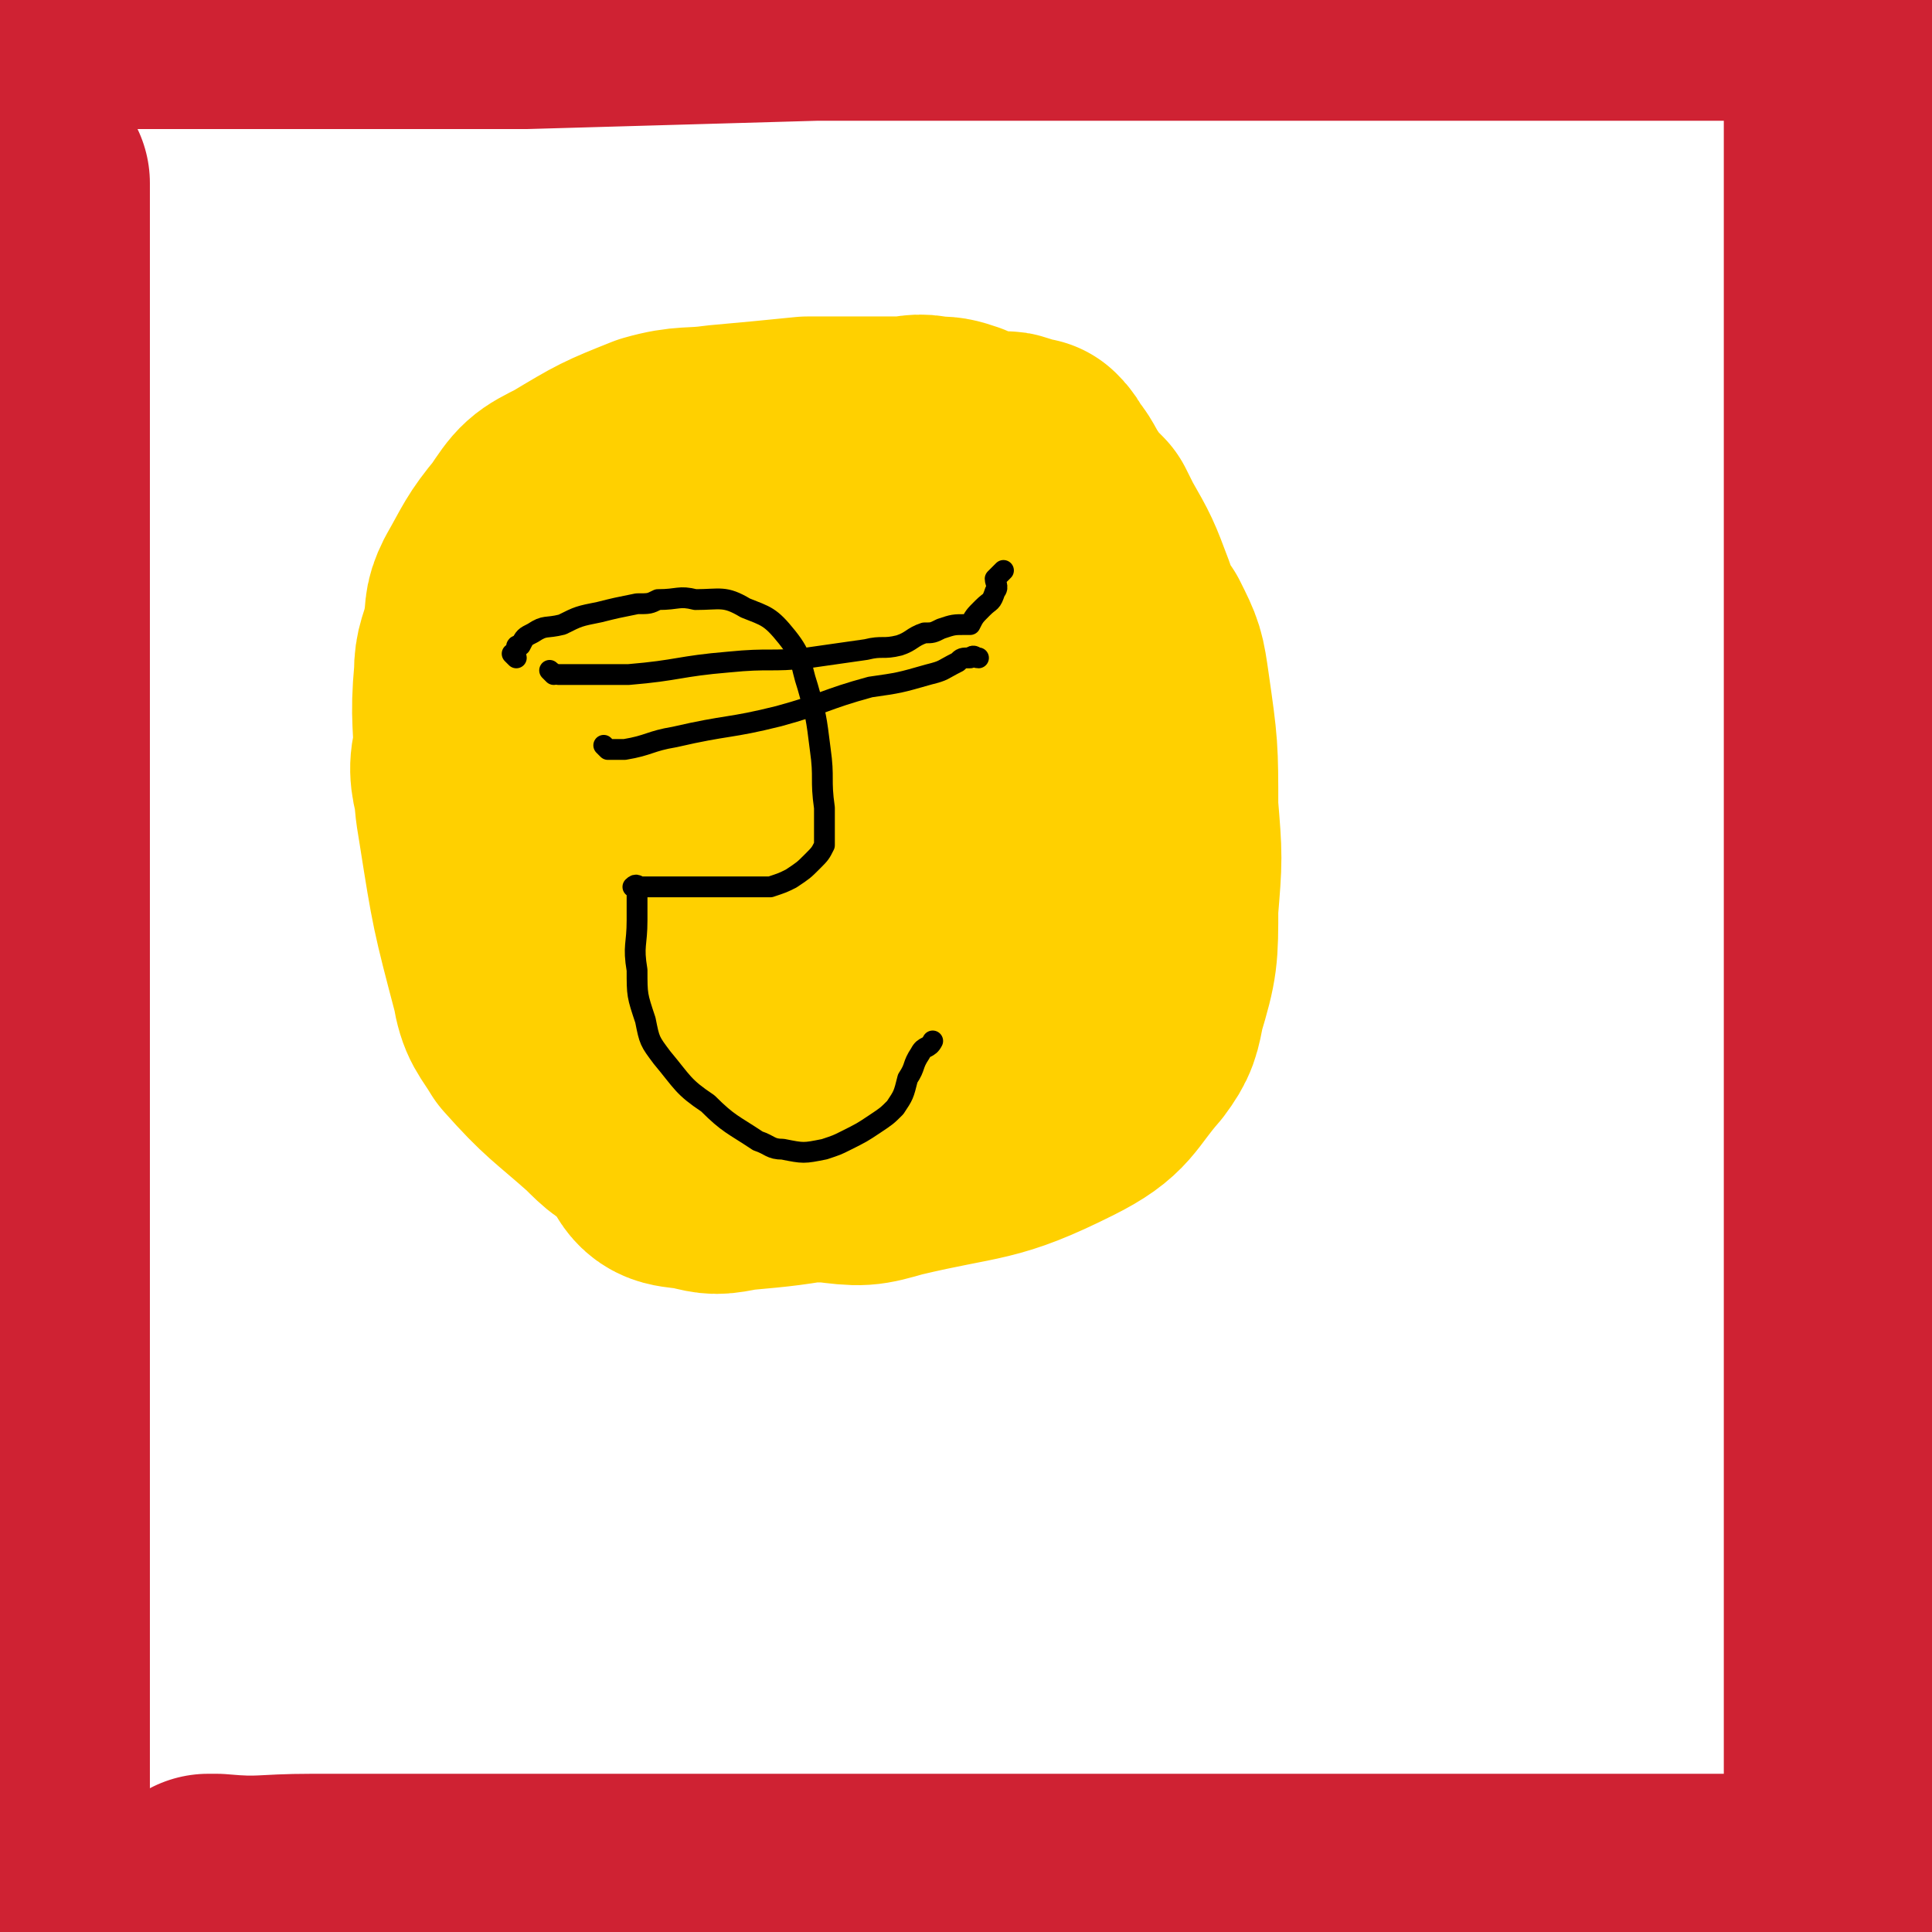
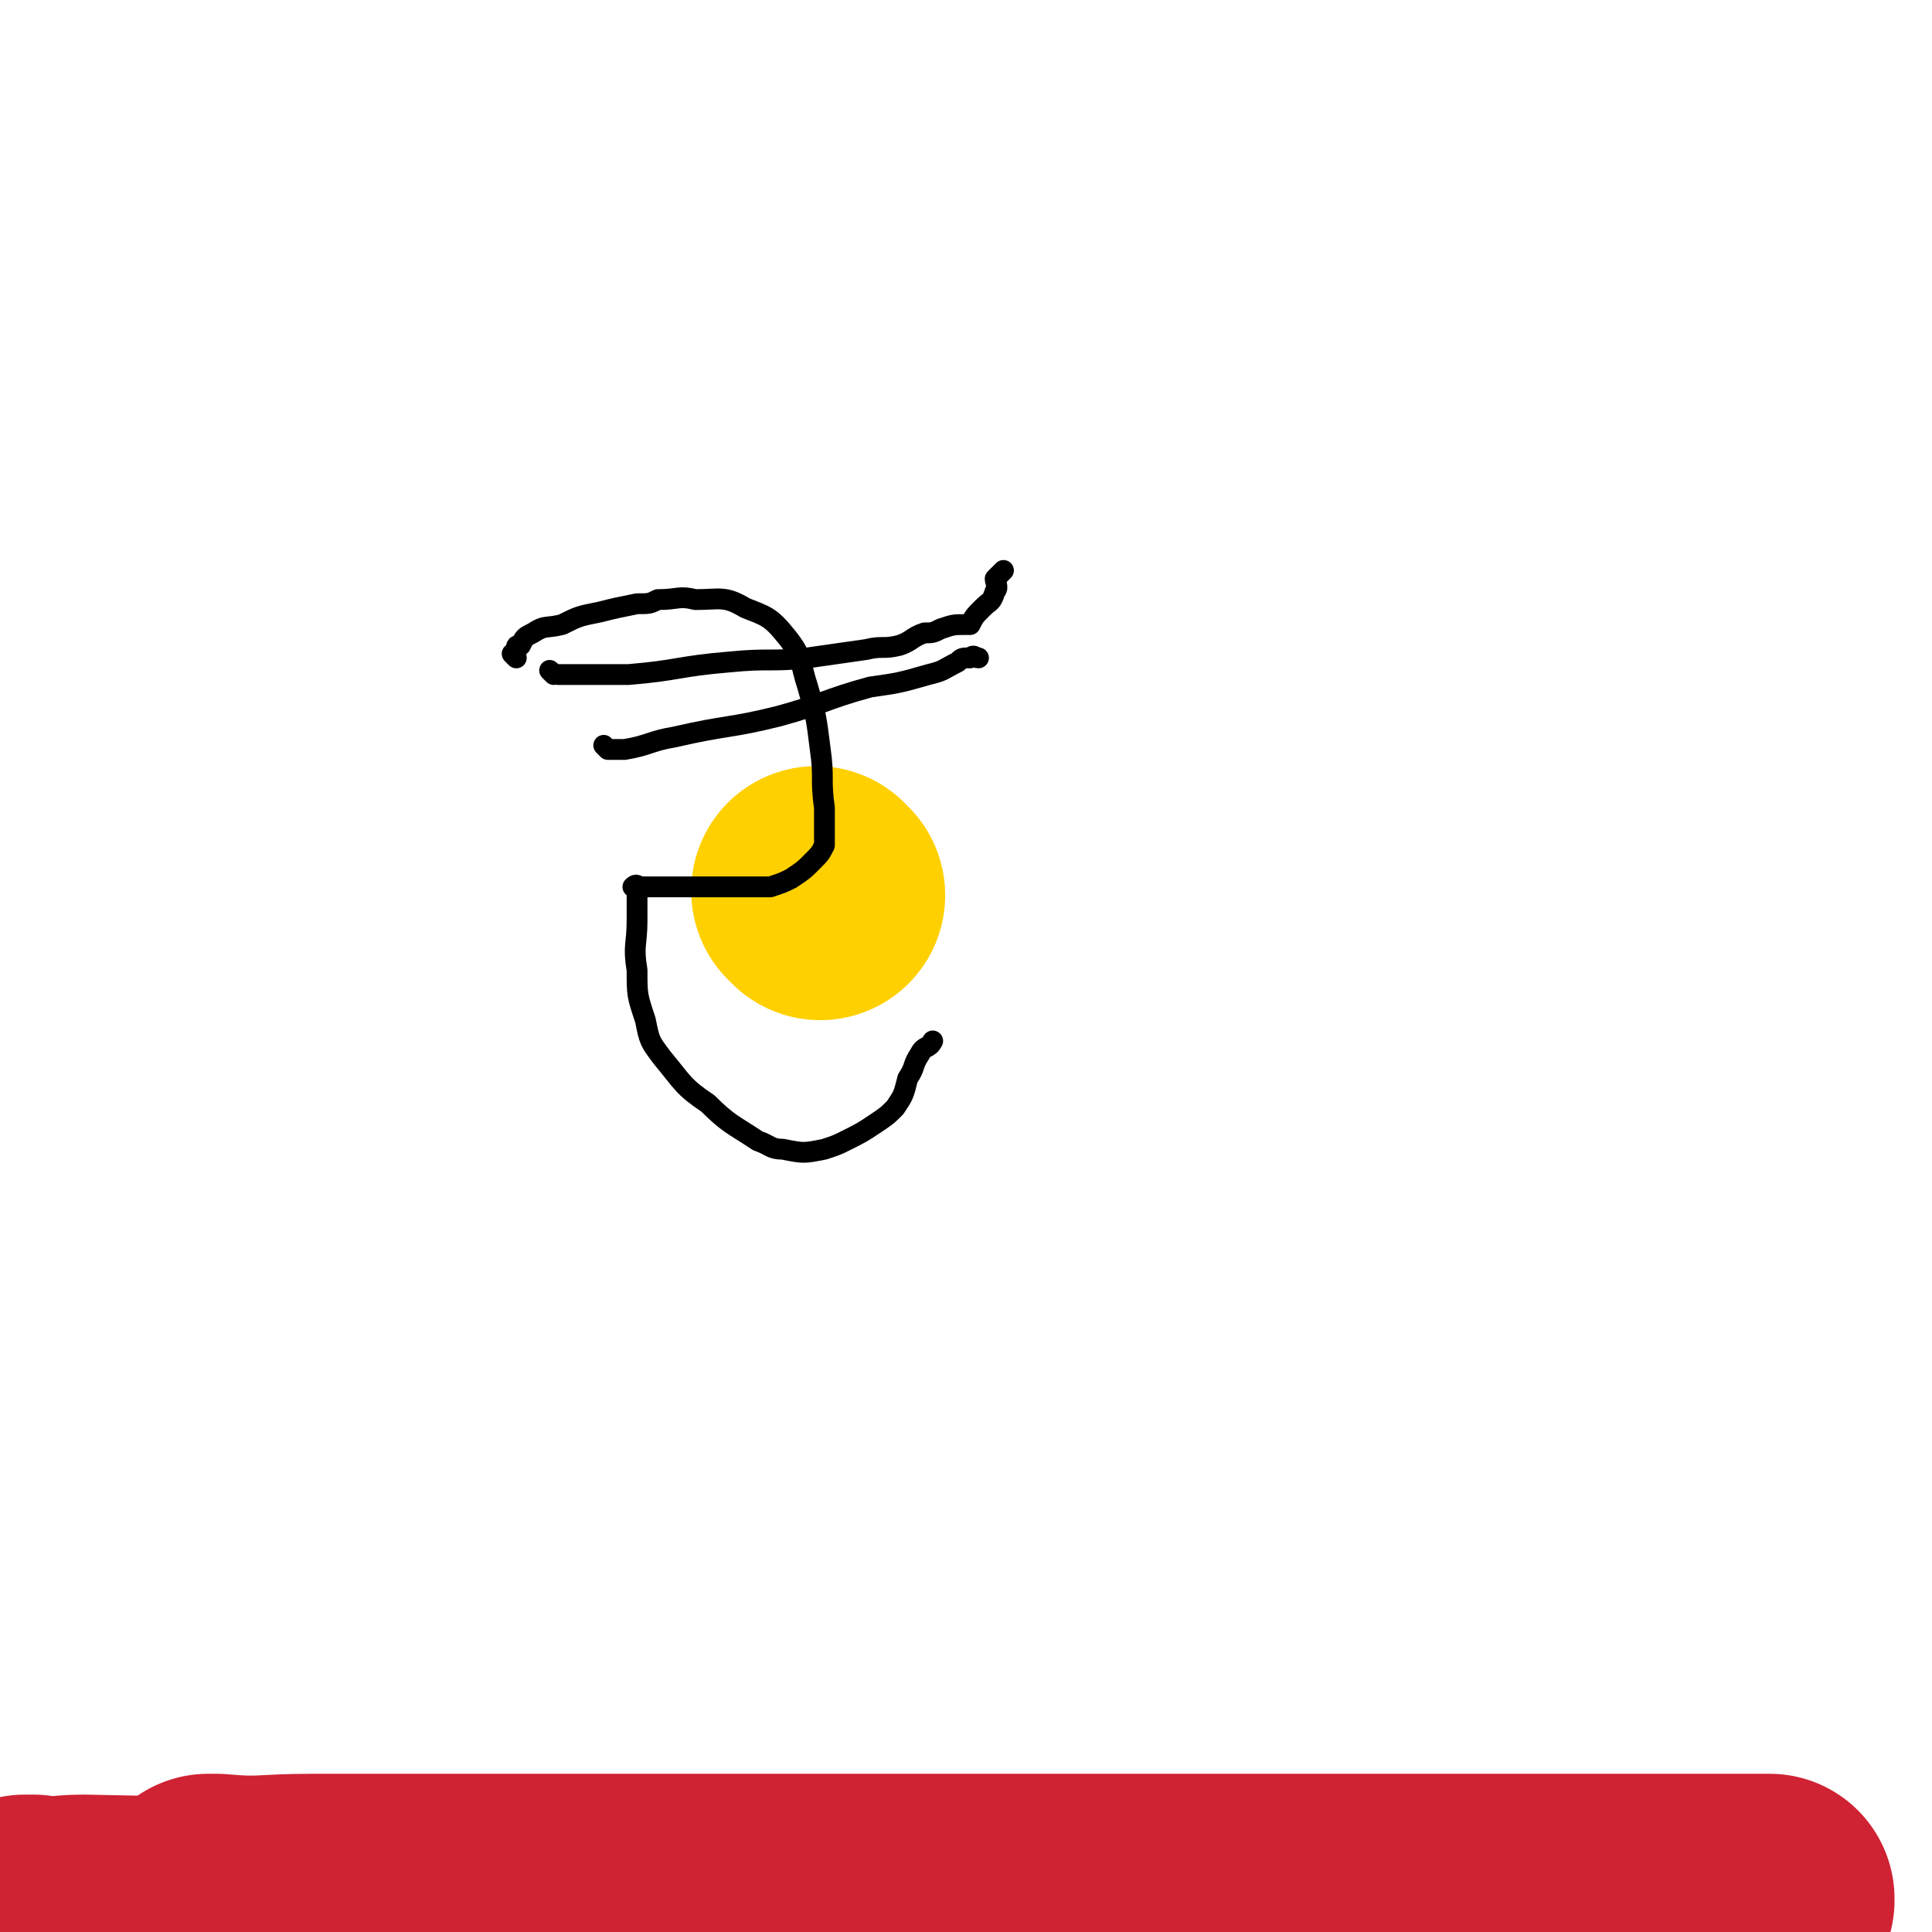
<svg xmlns="http://www.w3.org/2000/svg" viewBox="0 0 464 464" version="1.1">
  <g fill="none" stroke="#FFD000" stroke-width="60" stroke-linecap="round" stroke-linejoin="round">
    <path d="M197,215c0,0 -1,-1 -1,-1 " />
-     <path d="M197,226c0,0 -1,0 -1,-1 0,-1 0,-1 1,-2 0,0 -1,0 0,-1 1,-1 1,-1 2,-2 1,0 1,0 1,-1 3,-1 3,-1 5,-2 3,-1 3,-2 6,-2 8,-2 8,-2 17,-2 2,-1 2,-1 4,0 4,1 4,0 7,2 2,1 3,1 3,3 2,8 4,9 3,17 -1,9 -1,10 -6,18 -4,8 -6,7 -13,13 -5,3 -5,3 -10,4 -11,3 -11,4 -22,4 -12,0 -13,0 -24,-4 -4,-1 -4,-3 -5,-6 -2,-4 -2,-4 -3,-8 -1,-4 -1,-4 -1,-9 -1,-4 -1,-4 0,-9 0,-9 -1,-9 2,-17 2,-6 3,-6 8,-10 4,-4 4,-4 9,-6 2,-2 3,-1 5,-2 7,-3 7,-4 15,-5 4,-1 5,-2 8,1 8,6 9,7 13,16 4,11 3,11 4,23 2,13 5,16 1,27 -3,7 -7,6 -16,10 -5,2 -5,1 -10,2 -12,2 -12,2 -23,3 -5,1 -5,1 -9,0 -5,-1 -7,0 -9,-4 -7,-15 -8,-16 -11,-34 -3,-21 -3,-22 -1,-42 0,-6 2,-6 5,-11 7,-9 6,-10 15,-17 8,-6 10,-5 20,-8 9,-2 9,-2 19,-3 4,-1 4,-1 9,0 4,0 5,-1 7,1 9,8 11,8 15,19 6,13 4,14 6,29 1,4 1,4 0,9 -1,9 1,11 -5,18 -10,11 -12,12 -26,17 -13,6 -15,5 -29,6 -7,0 -7,0 -13,-3 -10,-6 -13,-6 -19,-17 -7,-12 -4,-15 -6,-30 -2,-11 -3,-11 -3,-22 -1,-5 -1,-5 0,-10 3,-8 2,-11 9,-16 15,-9 17,-8 35,-13 12,-3 13,-2 26,-3 4,0 5,-1 9,1 7,3 10,1 14,8 8,12 7,14 10,29 2,9 3,10 1,19 -1,9 0,11 -5,17 -8,8 -10,9 -21,12 -31,8 -33,9 -63,8 -14,0 -16,-2 -26,-10 -8,-6 -7,-9 -11,-18 -3,-6 -2,-6 -3,-12 -1,-12 -6,-14 0,-24 11,-19 14,-23 34,-33 20,-11 23,-5 45,-9 19,-3 19,-3 39,-4 5,0 5,1 10,2 5,1 6,0 9,2 9,8 10,9 17,19 3,6 3,6 4,13 2,14 2,14 2,28 1,12 1,12 0,24 0,11 0,12 -3,22 -1,5 -1,6 -4,10 -7,8 -6,10 -16,15 -18,9 -19,7 -40,12 -7,2 -7,2 -15,1 -15,0 -15,0 -30,-3 -6,-1 -6,-1 -12,-4 -6,-3 -6,-3 -10,-7 -9,-8 -10,-8 -18,-17 -3,-5 -4,-5 -5,-11 -5,-19 -5,-19 -8,-38 -1,-6 -1,-6 -1,-13 0,-12 -1,-12 0,-23 0,-5 1,-5 2,-10 1,-5 0,-5 2,-9 4,-7 4,-8 9,-14 4,-6 4,-6 10,-9 10,-6 10,-6 20,-10 7,-2 8,-1 15,-2 11,-1 11,-1 21,-2 3,0 3,0 6,0 8,0 8,0 16,0 4,0 4,-1 8,0 3,0 3,0 6,1 2,1 2,1 4,2 2,0 2,0 3,1 1,0 2,0 3,0 1,0 1,-1 3,0 1,0 1,1 3,1 0,0 1,0 1,0 1,1 1,1 2,3 2,2 2,3 4,6 2,3 2,3 5,6 1,2 1,2 2,4 4,7 4,7 7,15 2,6 2,6 4,13 1,4 1,4 2,8 1,5 2,5 3,9 0,4 -1,4 -1,9 0,7 1,7 0,14 0,6 1,6 0,12 -1,4 -2,4 -3,8 -1,3 -1,3 -2,5 -1,3 -1,3 -3,6 -1,2 -1,2 -2,4 " />
  </g>
  <g fill="none" stroke="#000000" stroke-width="5" stroke-linecap="round" stroke-linejoin="round">
    <path d="M124,158c0,0 -1,-1 -1,-1 0,0 1,1 1,1 0,-1 -1,-1 0,-2 0,-1 0,-1 1,-1 1,-2 1,-2 3,-3 3,-2 3,-1 7,-2 4,-2 4,-2 9,-3 4,-1 4,-1 9,-2 3,0 3,0 5,-1 5,0 5,-1 9,0 6,0 7,-1 12,2 5,2 6,2 10,7 4,5 3,6 5,12 2,7 2,7 3,15 1,7 0,7 1,14 0,4 0,4 0,9 -1,2 -1,2 -3,4 -2,2 -2,2 -5,4 -2,1 -2,1 -5,2 -4,0 -4,0 -8,0 -4,0 -4,0 -7,0 -1,0 -1,0 -3,0 -2,0 -2,0 -4,0 -1,0 -1,0 -2,0 -2,0 -2,0 -4,0 -1,0 -1,0 -3,0 -1,0 -1,-1 -2,0 0,0 1,0 1,1 0,0 0,0 0,1 0,3 0,3 0,6 0,6 -1,6 0,12 0,6 0,6 2,12 1,5 1,5 4,9 5,6 5,7 11,11 5,5 6,5 12,9 3,1 3,2 6,2 5,1 5,1 10,0 3,-1 3,-1 5,-2 4,-2 4,-2 7,-4 3,-2 3,-2 5,-4 2,-3 2,-3 3,-7 2,-3 1,-3 3,-6 1,-2 2,-1 3,-3 " />
    <path d="M146,180c0,0 -1,-1 -1,-1 0,0 0,0 1,1 0,0 0,0 0,0 0,0 0,0 1,0 1,0 1,0 3,0 6,-1 6,-2 12,-3 13,-3 13,-2 25,-5 11,-3 11,-4 22,-7 7,-1 7,-1 14,-3 4,-1 3,-1 7,-3 1,-1 1,-1 3,-1 1,-1 1,0 2,0 0,0 0,0 0,0 " />
    <path d="M133,162c0,0 -1,-1 -1,-1 0,0 0,0 1,1 0,0 0,0 0,0 0,0 -1,-1 -1,-1 0,0 1,1 2,1 1,0 1,0 3,0 4,0 4,0 8,0 3,0 3,0 6,0 12,-1 12,-2 24,-3 10,-1 10,0 19,-1 7,-1 7,-1 14,-2 4,-1 4,0 8,-1 3,-1 3,-2 6,-3 2,0 2,0 4,-1 3,-1 3,-1 6,-1 0,0 0,0 1,0 1,-2 1,-2 3,-4 2,-2 2,-1 3,-4 1,-1 0,-2 0,-3 1,-1 1,-1 2,-2 " />
  </g>
  <g fill="none" stroke="#CF2233" stroke-width="60" stroke-linecap="round" stroke-linejoin="round">
-     <path d="M8,1c0,0 0,0 -1,-1 0,0 1,1 1,1 1,0 1,0 2,0 4,0 4,0 9,0 20,0 20,0 41,0 33,0 33,0 66,0 35,-1 35,-1 70,-2 19,0 19,0 38,0 15,0 15,0 30,0 12,0 12,0 24,0 8,0 8,0 15,0 9,0 9,0 18,0 14,0 14,0 28,0 12,0 12,0 24,0 10,0 10,0 20,0 6,0 6,0 11,0 8,0 8,0 15,0 4,0 4,0 8,0 4,0 4,0 8,0 3,0 3,0 5,0 2,0 2,0 4,0 0,0 0,0 1,0 0,0 -1,0 -1,0 0,0 0,0 0,0 0,1 0,1 0,1 0,2 0,2 0,4 0,21 0,21 0,42 0,30 0,30 0,60 0,28 0,28 0,55 0,19 0,19 0,38 0,13 0,13 0,26 0,14 0,14 0,28 0,11 0,11 0,23 0,5 0,5 0,11 0,10 0,10 0,20 0,6 0,6 0,12 0,12 0,12 0,24 0,14 0,14 0,28 0,12 0,12 0,24 0,12 0,12 0,24 0,10 0,10 0,20 0,7 0,7 0,13 0,8 0,8 0,16 0,5 0,5 0,11 0,4 0,4 0,9 0,4 0,4 0,8 0,3 0,3 0,6 0,2 0,2 0,3 0,0 0,0 0,1 0,0 0,1 0,1 0,0 0,0 0,-1 0,0 0,0 0,0 0,1 0,0 0,0 -1,0 0,0 0,0 0,0 0,0 0,0 -1,0 -1,0 -1,0 -2,0 -2,0 -3,0 -4,0 -4,0 -7,0 -6,0 -6,0 -11,0 -8,-1 -8,-1 -16,-1 -20,-1 -20,-1 -40,-2 -13,-1 -13,-1 -25,-1 -13,-1 -13,-1 -25,-2 -8,0 -8,0 -16,-1 -5,0 -5,0 -11,-1 -5,0 -5,1 -10,0 -6,0 -6,-1 -11,-1 -5,0 -5,1 -11,0 -4,0 -4,0 -8,-1 -5,0 -5,0 -10,0 -4,0 -4,0 -8,0 -5,0 -5,0 -10,0 -5,0 -5,0 -10,0 -3,0 -3,0 -7,0 -6,0 -6,0 -12,0 -4,0 -4,0 -9,0 -4,0 -4,0 -8,0 -4,0 -4,0 -8,0 -5,0 -5,0 -9,0 -5,0 -5,0 -9,0 -4,0 -4,0 -7,0 -3,0 -3,0 -6,0 -4,0 -4,0 -7,0 -3,0 -3,0 -7,0 -3,0 -3,0 -6,0 -3,0 -3,0 -7,0 -2,0 -2,0 -4,0 -3,0 -3,0 -6,0 -2,0 -2,0 -5,0 -3,0 -3,0 -6,0 -2,0 -2,0 -5,0 -2,0 -2,0 -4,0 -3,0 -3,0 -5,0 -1,0 -1,0 -2,0 " />
    <path d="M7,462c0,0 -1,-1 -1,-1 1,0 1,0 2,0 6,1 6,0 12,0 50,1 50,1 100,2 41,1 41,1 82,2 33,1 33,0 65,1 20,1 20,1 40,3 16,1 16,1 32,2 14,0 14,0 27,0 7,0 7,0 15,0 5,0 5,0 10,0 4,0 4,0 9,0 3,0 3,0 6,0 3,0 3,0 5,0 2,0 2,0 5,0 1,0 1,0 3,0 1,0 1,0 2,0 1,0 1,0 2,0 " />
-     <path d="M6,44c0,0 0,0 -1,-1 0,0 1,1 1,1 0,0 0,0 0,0 0,1 0,1 0,3 0,2 0,2 0,4 0,9 0,9 0,18 0,8 0,8 0,16 0,12 0,12 0,24 0,30 0,30 0,60 0,25 0,25 0,51 0,14 0,14 0,28 0,6 0,6 0,11 0,19 0,19 0,38 0,17 0,17 0,35 0,11 0,11 0,22 0,12 0,12 0,24 0,15 0,15 0,30 0,18 0,18 0,36 " />
    <path d="M51,457c0,0 0,-1 -1,-1 0,0 1,0 1,0 0,0 0,0 0,0 0,1 -1,0 -1,0 1,0 1,0 2,0 11,1 11,0 23,0 44,0 44,0 89,0 33,0 33,0 66,0 37,0 37,0 75,0 22,0 22,0 45,0 17,0 17,0 35,0 9,0 9,0 19,0 2,0 2,0 5,0 0,0 0,0 1,0 1,0 1,0 2,0 0,0 0,0 0,0 2,0 2,0 3,0 0,0 0,0 1,0 1,0 1,0 3,0 0,0 0,0 1,0 2,0 2,0 3,0 0,0 0,0 0,0 1,0 1,0 2,0 0,0 0,0 0,0 0,1 0,0 0,0 " />
  </g>
</svg>